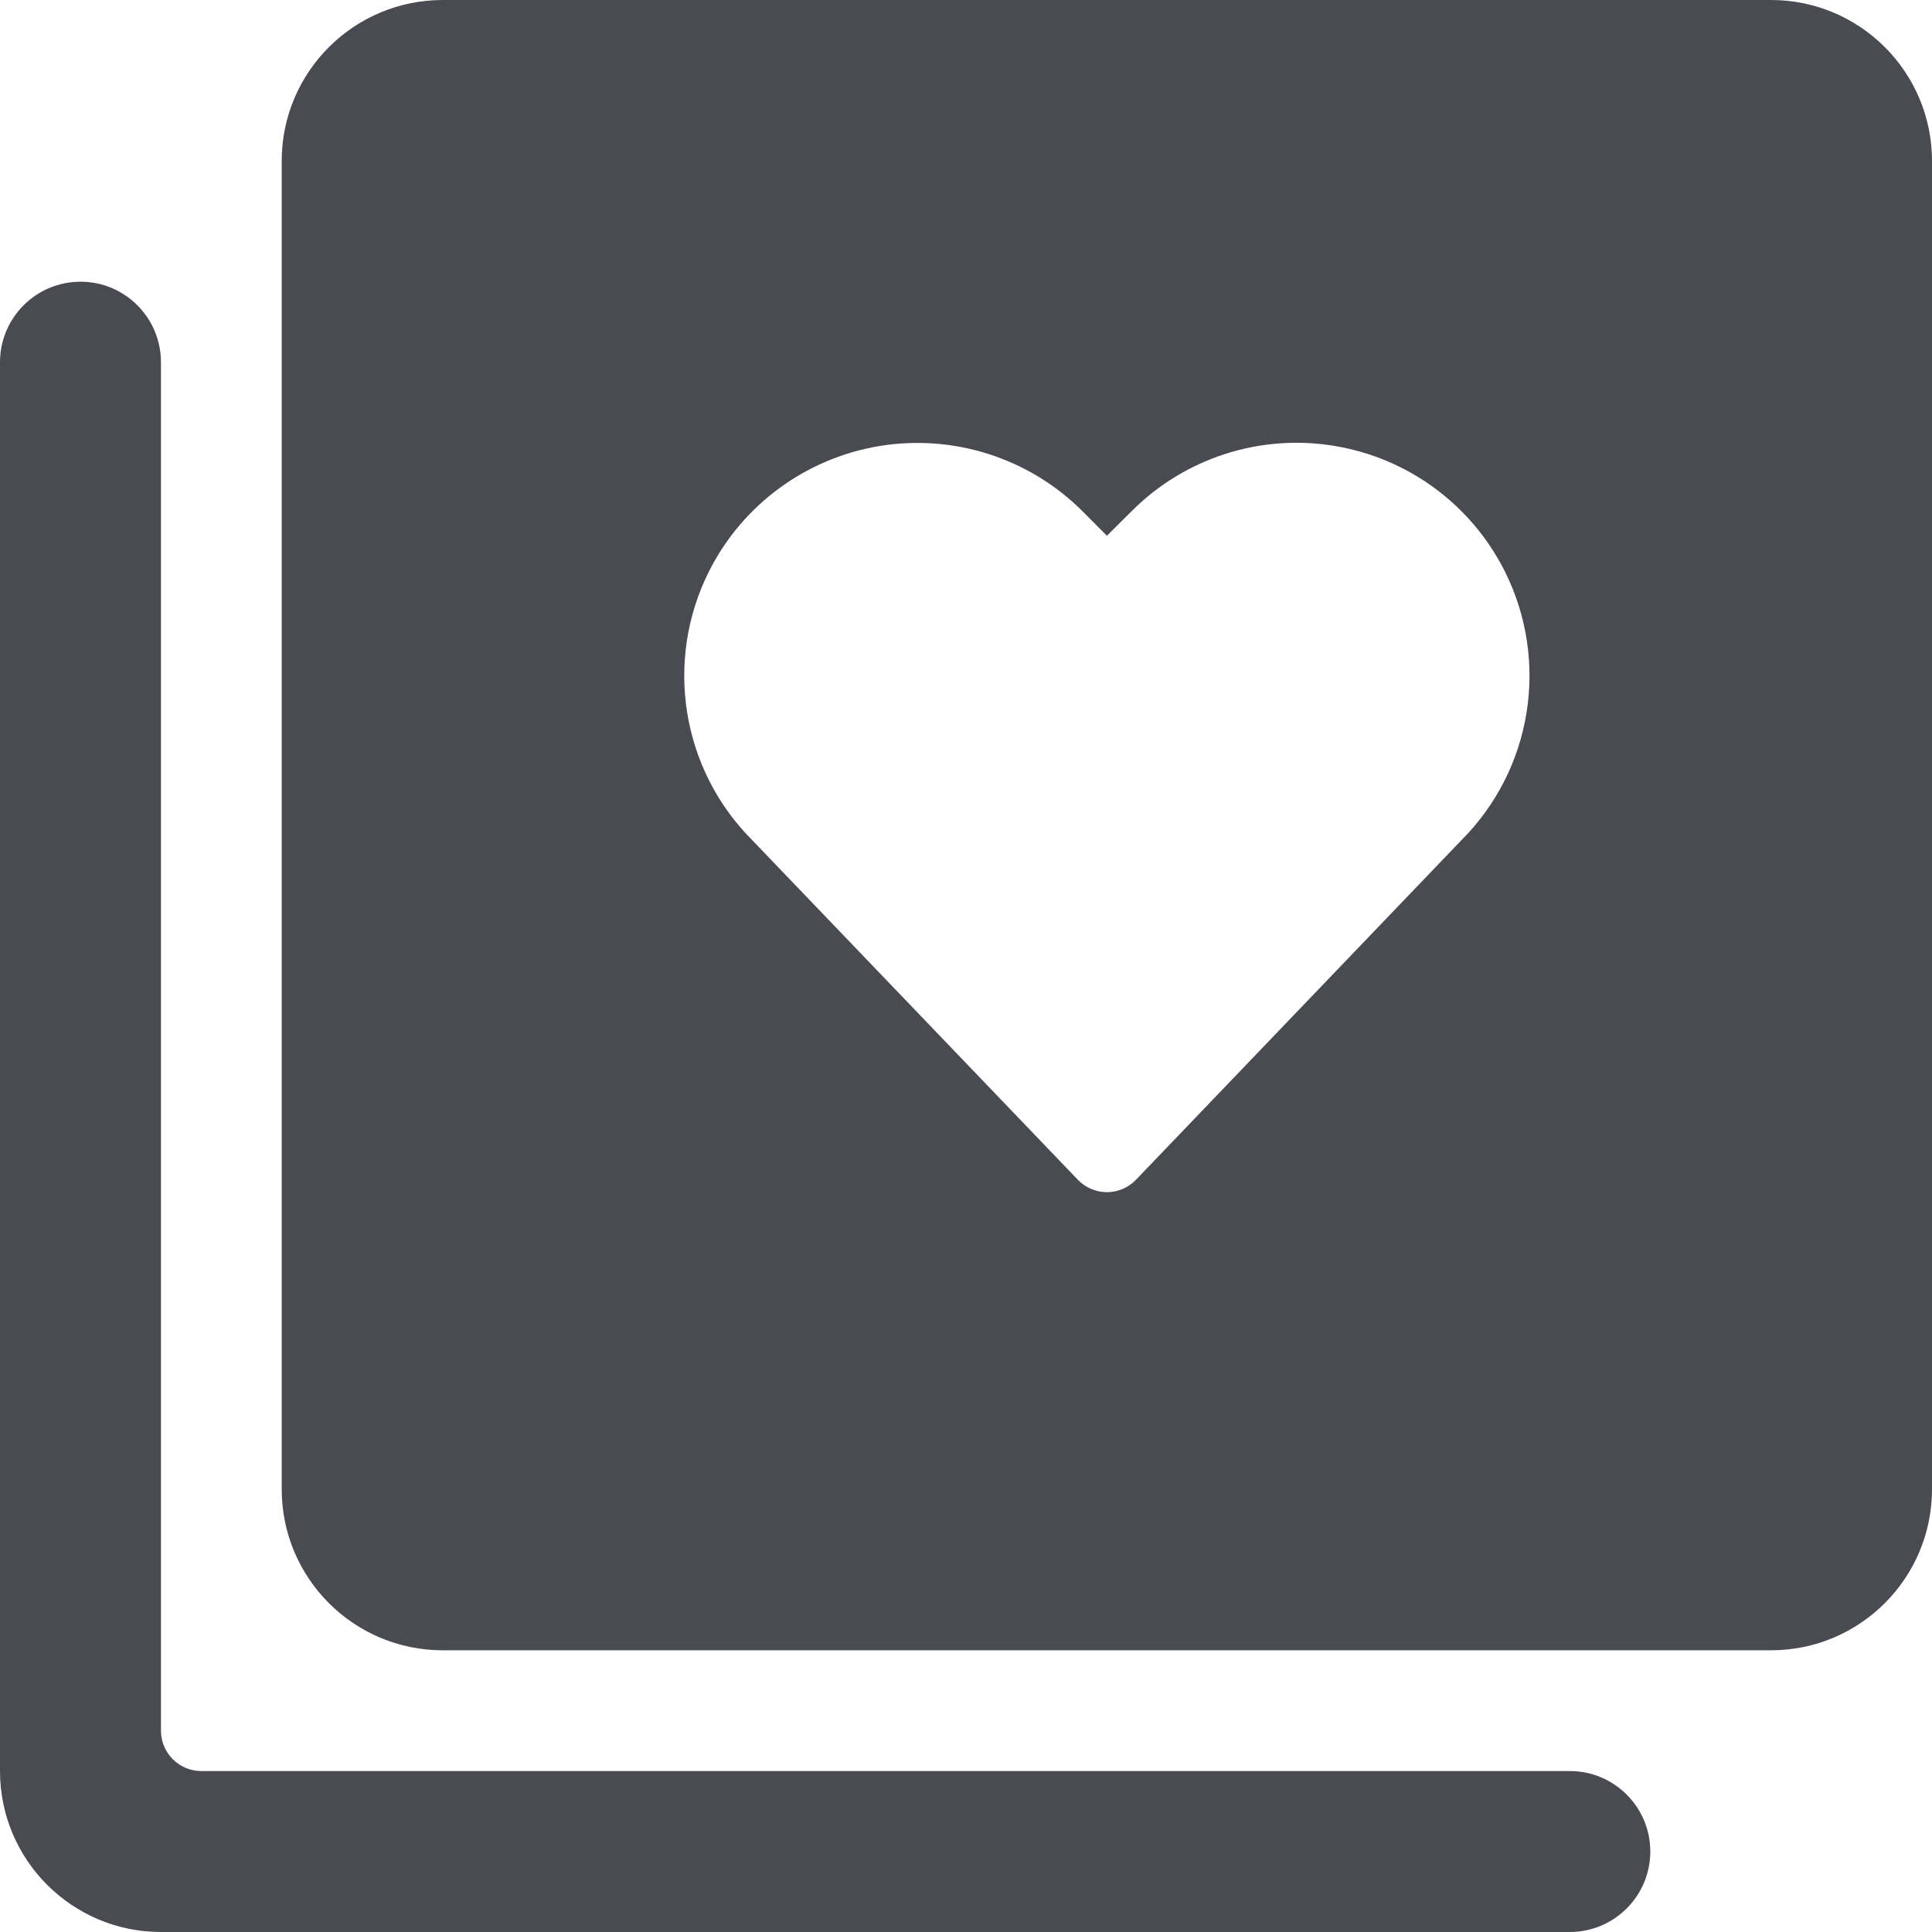
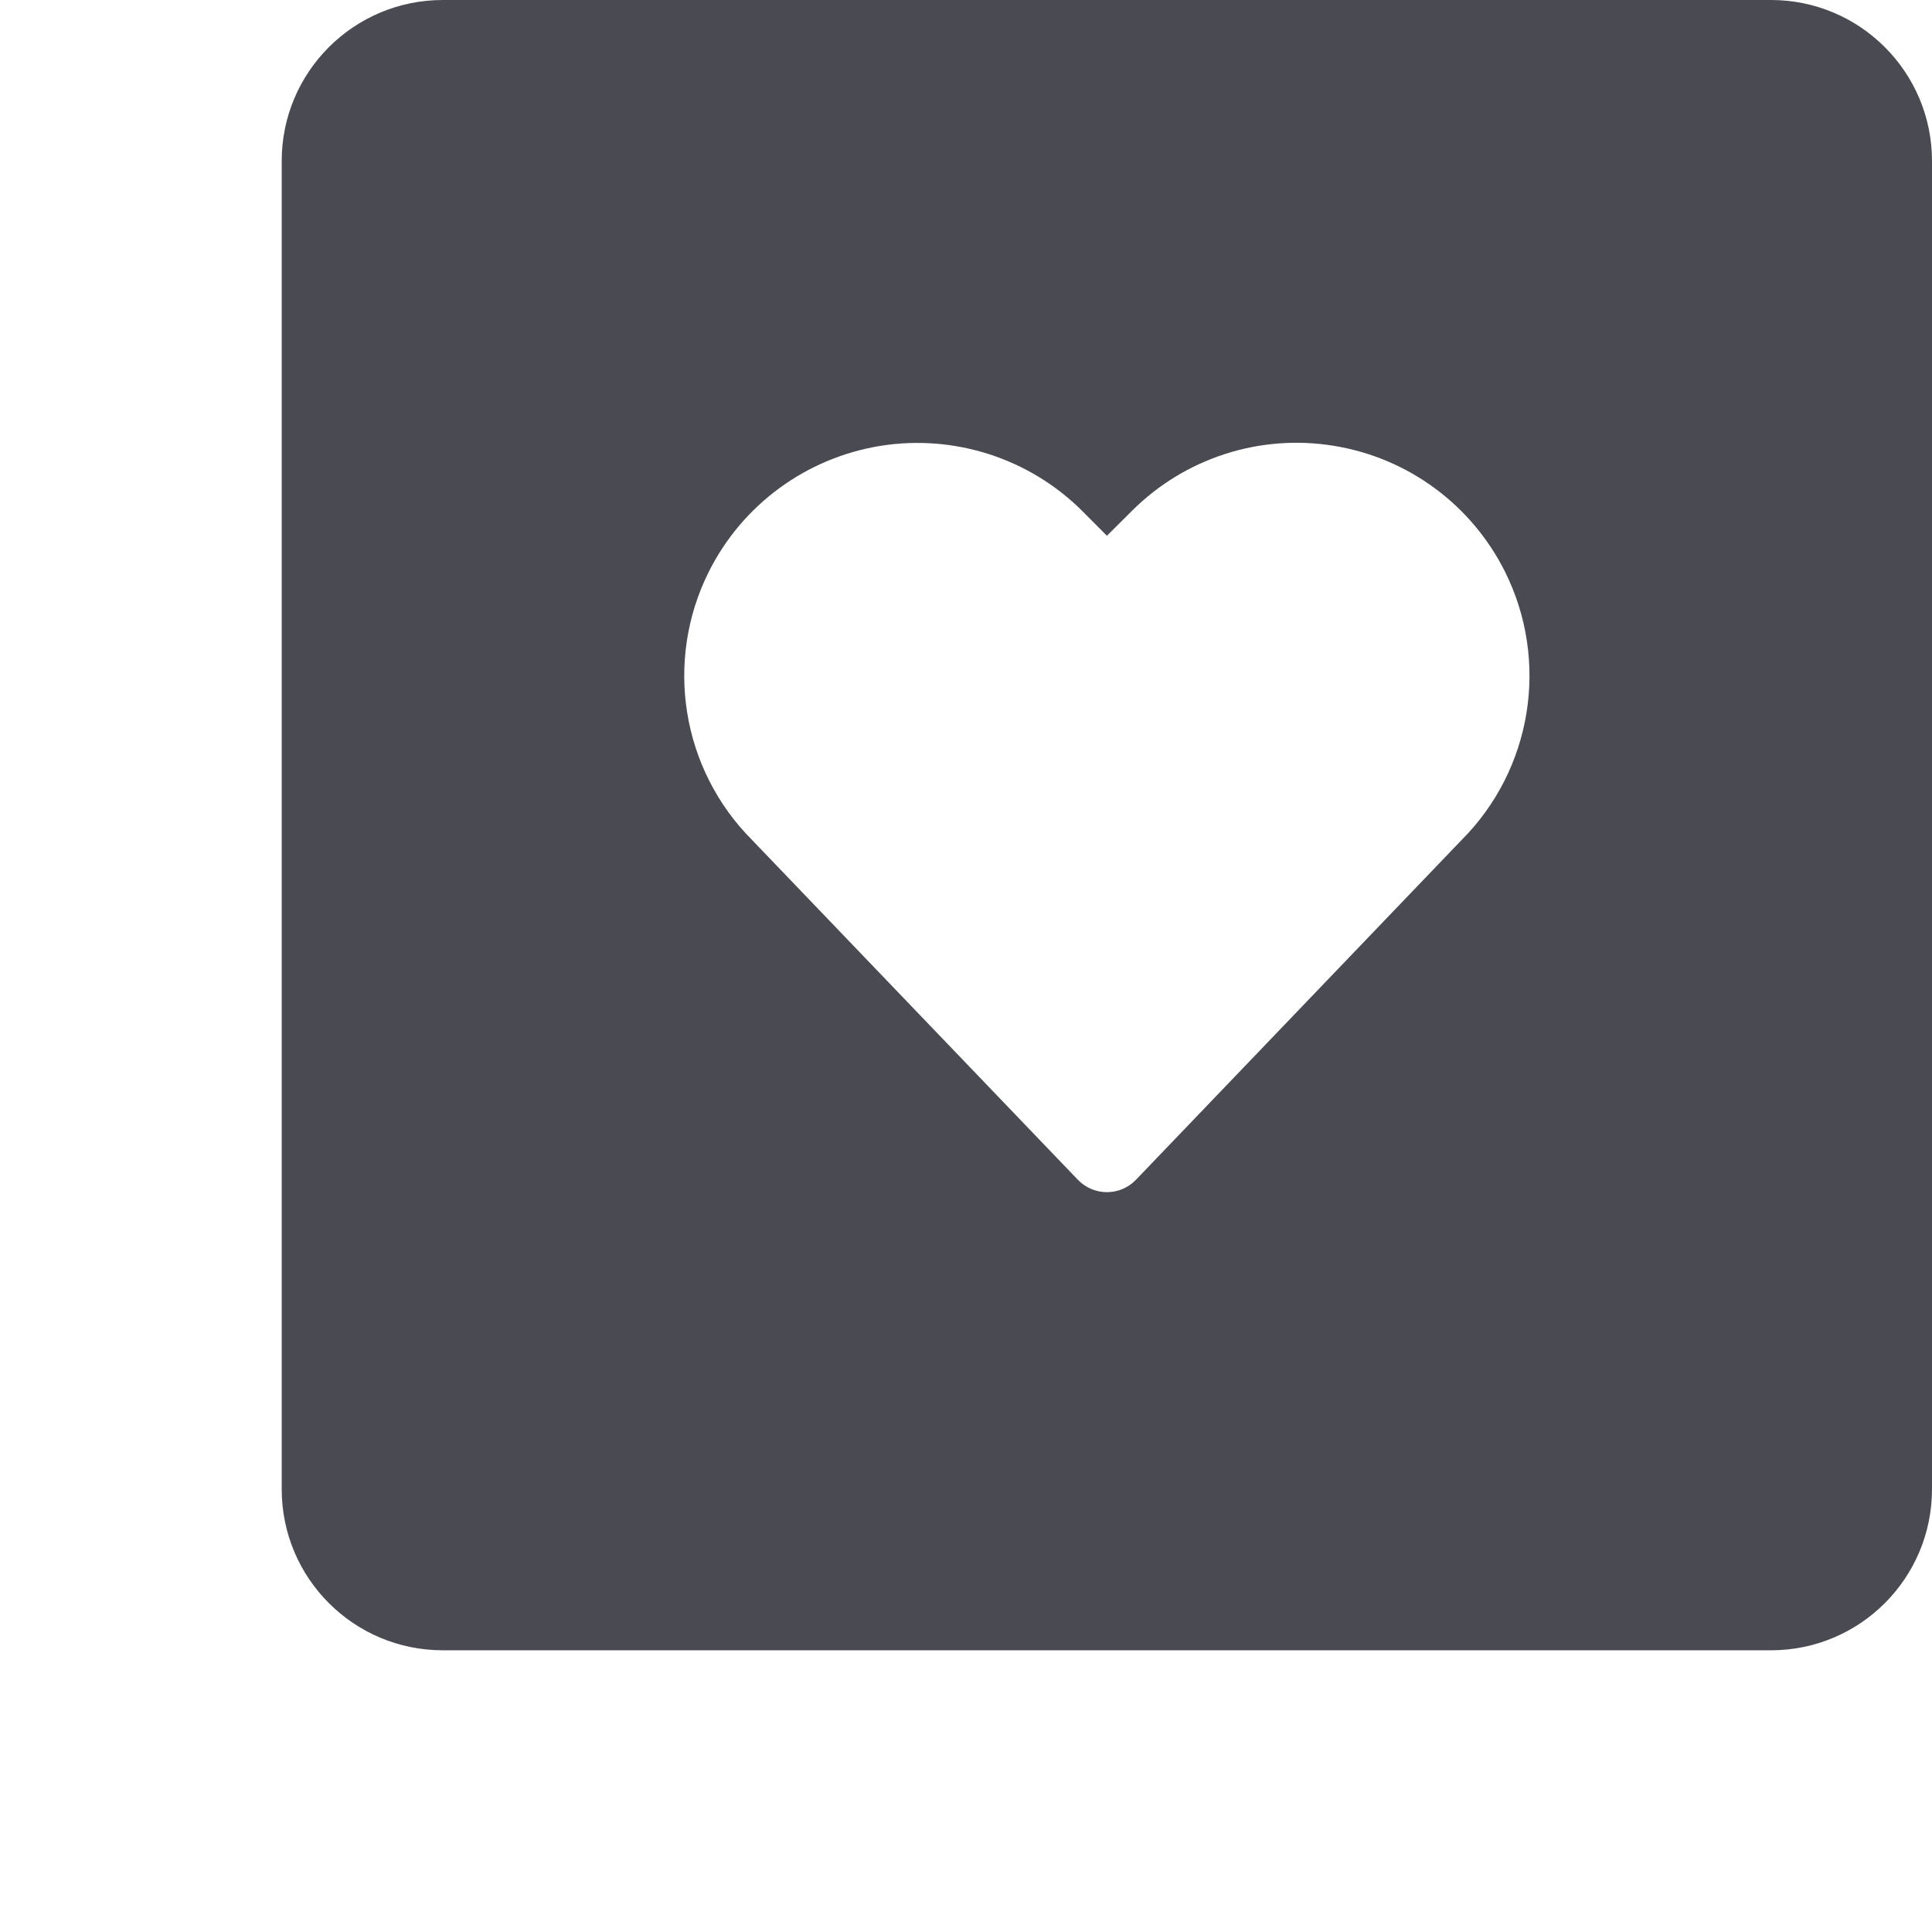
<svg xmlns="http://www.w3.org/2000/svg" width="16px" height="16px" viewBox="0 0 16 16" version="1.1">
  <title>paginate-filter-heart</title>
  <desc>Created with Sketch.</desc>
  <g id="Product" stroke="none" stroke-width="1" fill="none" fill-rule="evenodd">
    <g id="Product-Desktop" transform="translate(-866, -864)" fill="#4A4B52" fill-rule="nonzero">
      <g id="Product" transform="translate(0, 263)">
        <g id="Right-info" transform="translate(728, 0)">
          <g id="5" transform="translate(3, 601)">
            <g id="paginate-filter-heart" transform="translate(135, 0)">
              <path d="M14.667,0 L3.667,0 C2.93,-4.50902501e-17 2.333,0.597 2.333,1.333 L2.333,12.333 C2.333,13.07 2.93,13.667 3.667,13.667 L14.667,13.667 C15.403,13.667 16,13.07 16,12.333 L16,1.333 C16,0.597 15.403,4.50902501e-17 14.667,0 Z M12.101,6.96 L9.407,9.771 C9.344,9.836 9.258,9.873 9.167,9.873 C9.076,9.873 8.99,9.836 8.927,9.771 L6.227,6.955 C5.643,6.368 5.5,5.473 5.871,4.733 C6.149,4.179 6.676,3.793 7.288,3.693 C7.9,3.594 8.523,3.794 8.962,4.231 L9.167,4.437 L9.372,4.233 C9.81,3.794 10.433,3.592 11.046,3.692 C11.658,3.791 12.185,4.178 12.463,4.733 C12.834,5.476 12.689,6.373 12.101,6.96 L12.101,6.96 Z" id="Shape" />
-               <path d="M13,14.667 L1.667,14.667 C1.483,14.667 1.333,14.517 1.333,14.333 L1.333,3 C1.333,2.632 1.035,2.333 0.667,2.333 C0.298,2.333 4.50902501e-17,2.632 0,3 L0,14.667 C9.01805001e-17,15.403 0.597,16 1.333,16 L13,16 C13.368,16 13.667,15.702 13.667,15.333 C13.667,14.965 13.368,14.667 13,14.667 Z" id="Path" />
            </g>
          </g>
        </g>
      </g>
    </g>
  </g>
</svg>